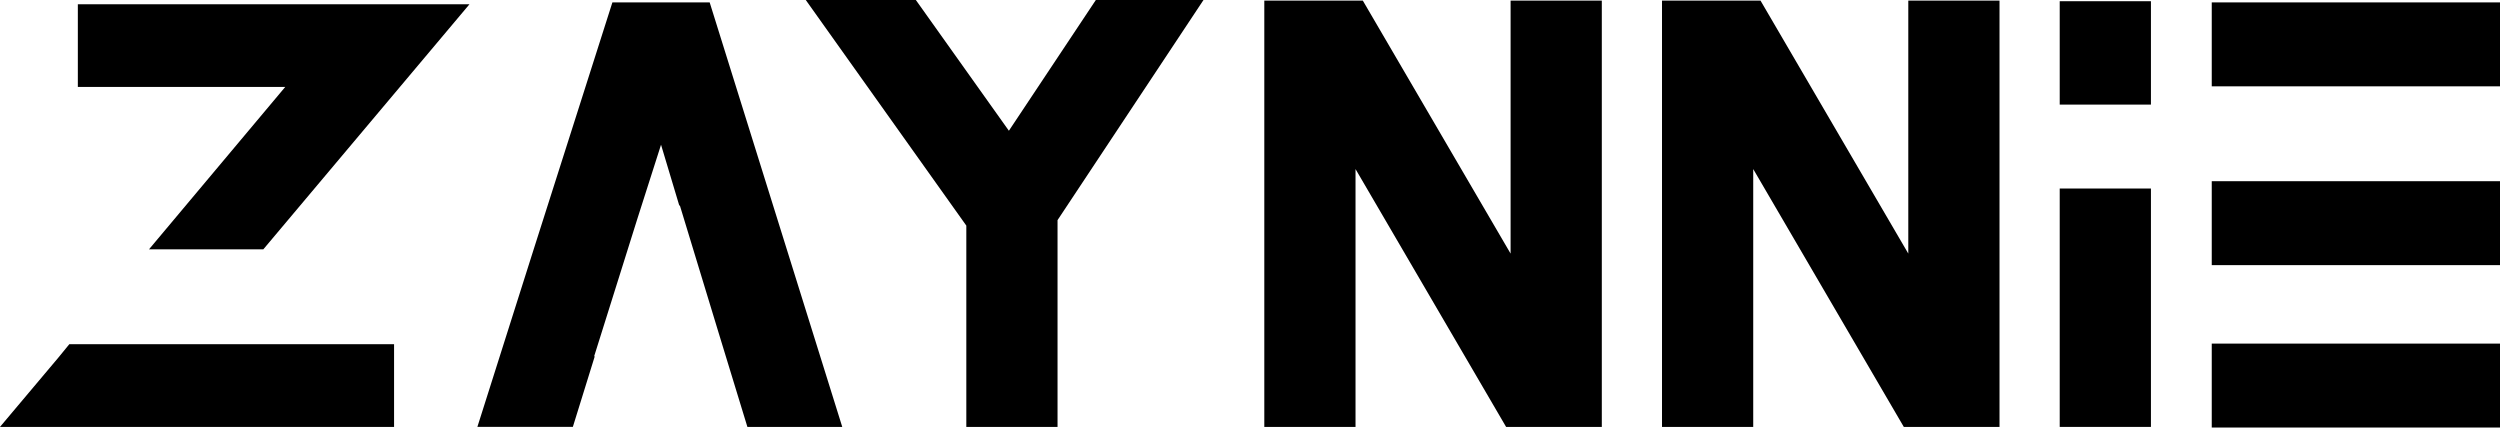
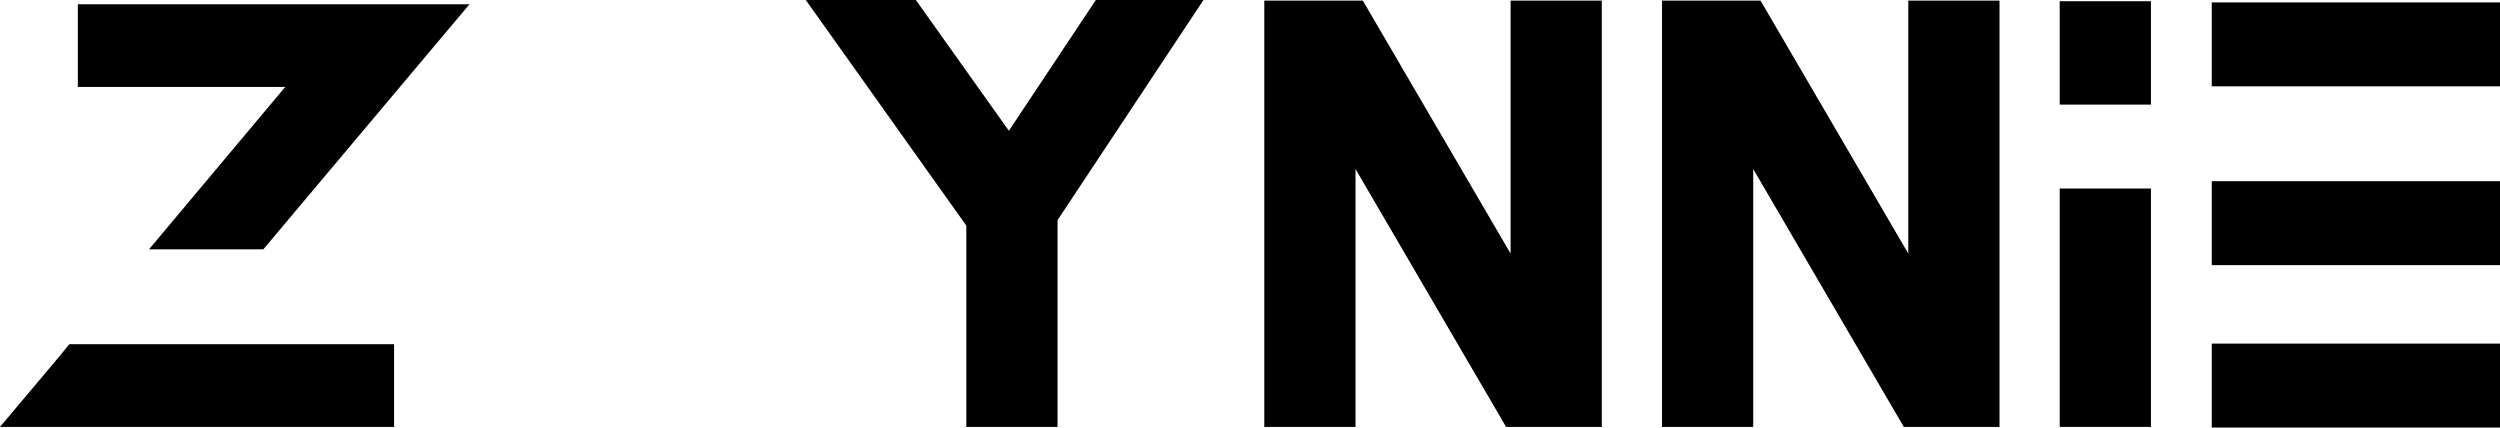
<svg xmlns="http://www.w3.org/2000/svg" id="Layer_2" data-name="Layer 2" viewBox="0 0 3939.42 673.66">
  <g id="LOGO_DESIGN" data-name="LOGO DESIGN">
    <path d="M620.96,542.38v130.32H0l91.99-109.24,17.25-21.08h511.71ZM449.43,137.03H122.66V6.71h617.12l-324.85,386.18h-180.15l214.65-255.86Z" />
-     <path d="M1327.2,672.7h-149.49l-46-150.45-60.37-198.36h-.96l-28.75-95.83-37.37,116.91-68.04,216.57h.96l-34.5,111.16h-150.45l87.2-275.02L964.98,3.83h153.32l208.9,668.87Z" />
    <path d="M1896.42,0l-229.98,346.89v325.81h-143.74v-317.19L1269.71,0h173.45l146.61,206.03L1726.8,0h169.61Z" />
    <path d="M2524.08.96v671.74h-150.82l-237.27-406.3v406.3h-143.74V.96h155.24l232.86,398.64V.96h143.74Z" />
    <path d="M3150.77.96v671.74h-150.82l-237.28-406.3v406.3h-143.74V.96h155.24l232.86,398.64V.96h143.74Z" />
    <path d="M3245.63,164.82V1.92h143.74v162.9h-143.74ZM3245.63,297.06h143.74v375.64h-143.74v-375.64Z" />
    <path d="M3485.2,136.07V3.83h454.22v132.24h-454.22ZM3485.2,417.8v-132.24h454.22v132.24h-454.22ZM3939.42,541.42v132.24h-454.22v-132.24h454.22Z" />
  </g>
</svg>